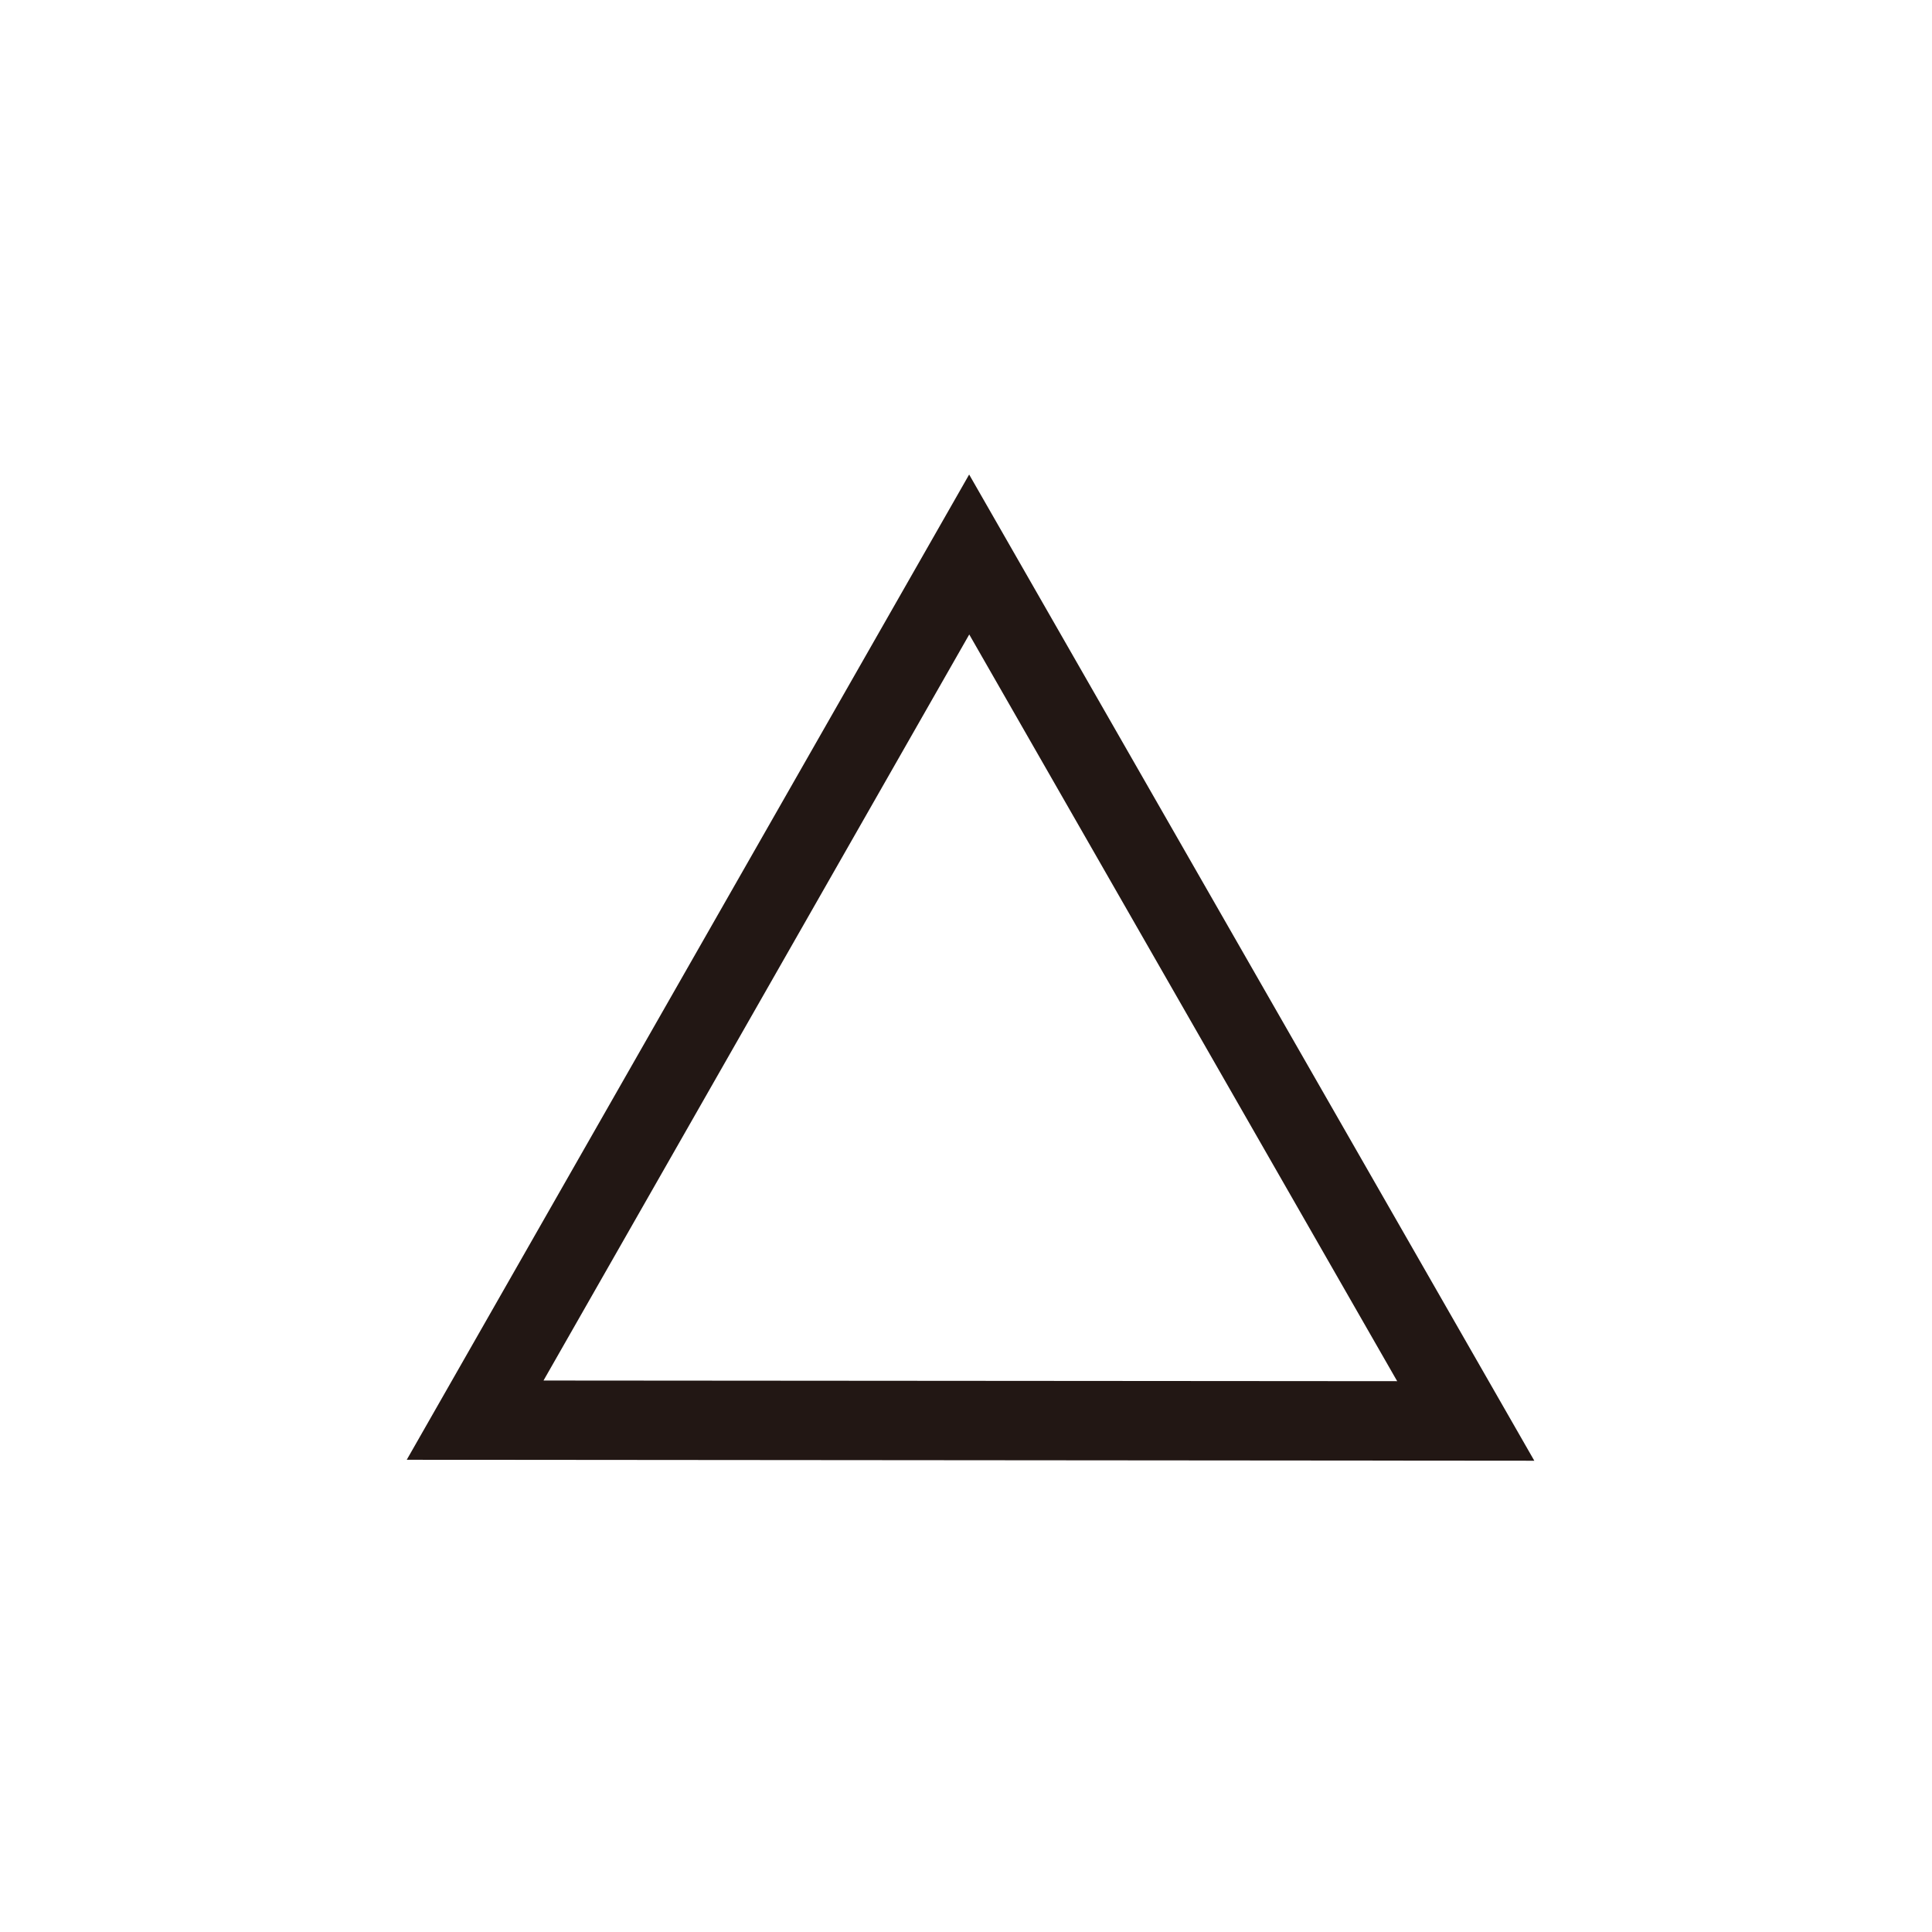
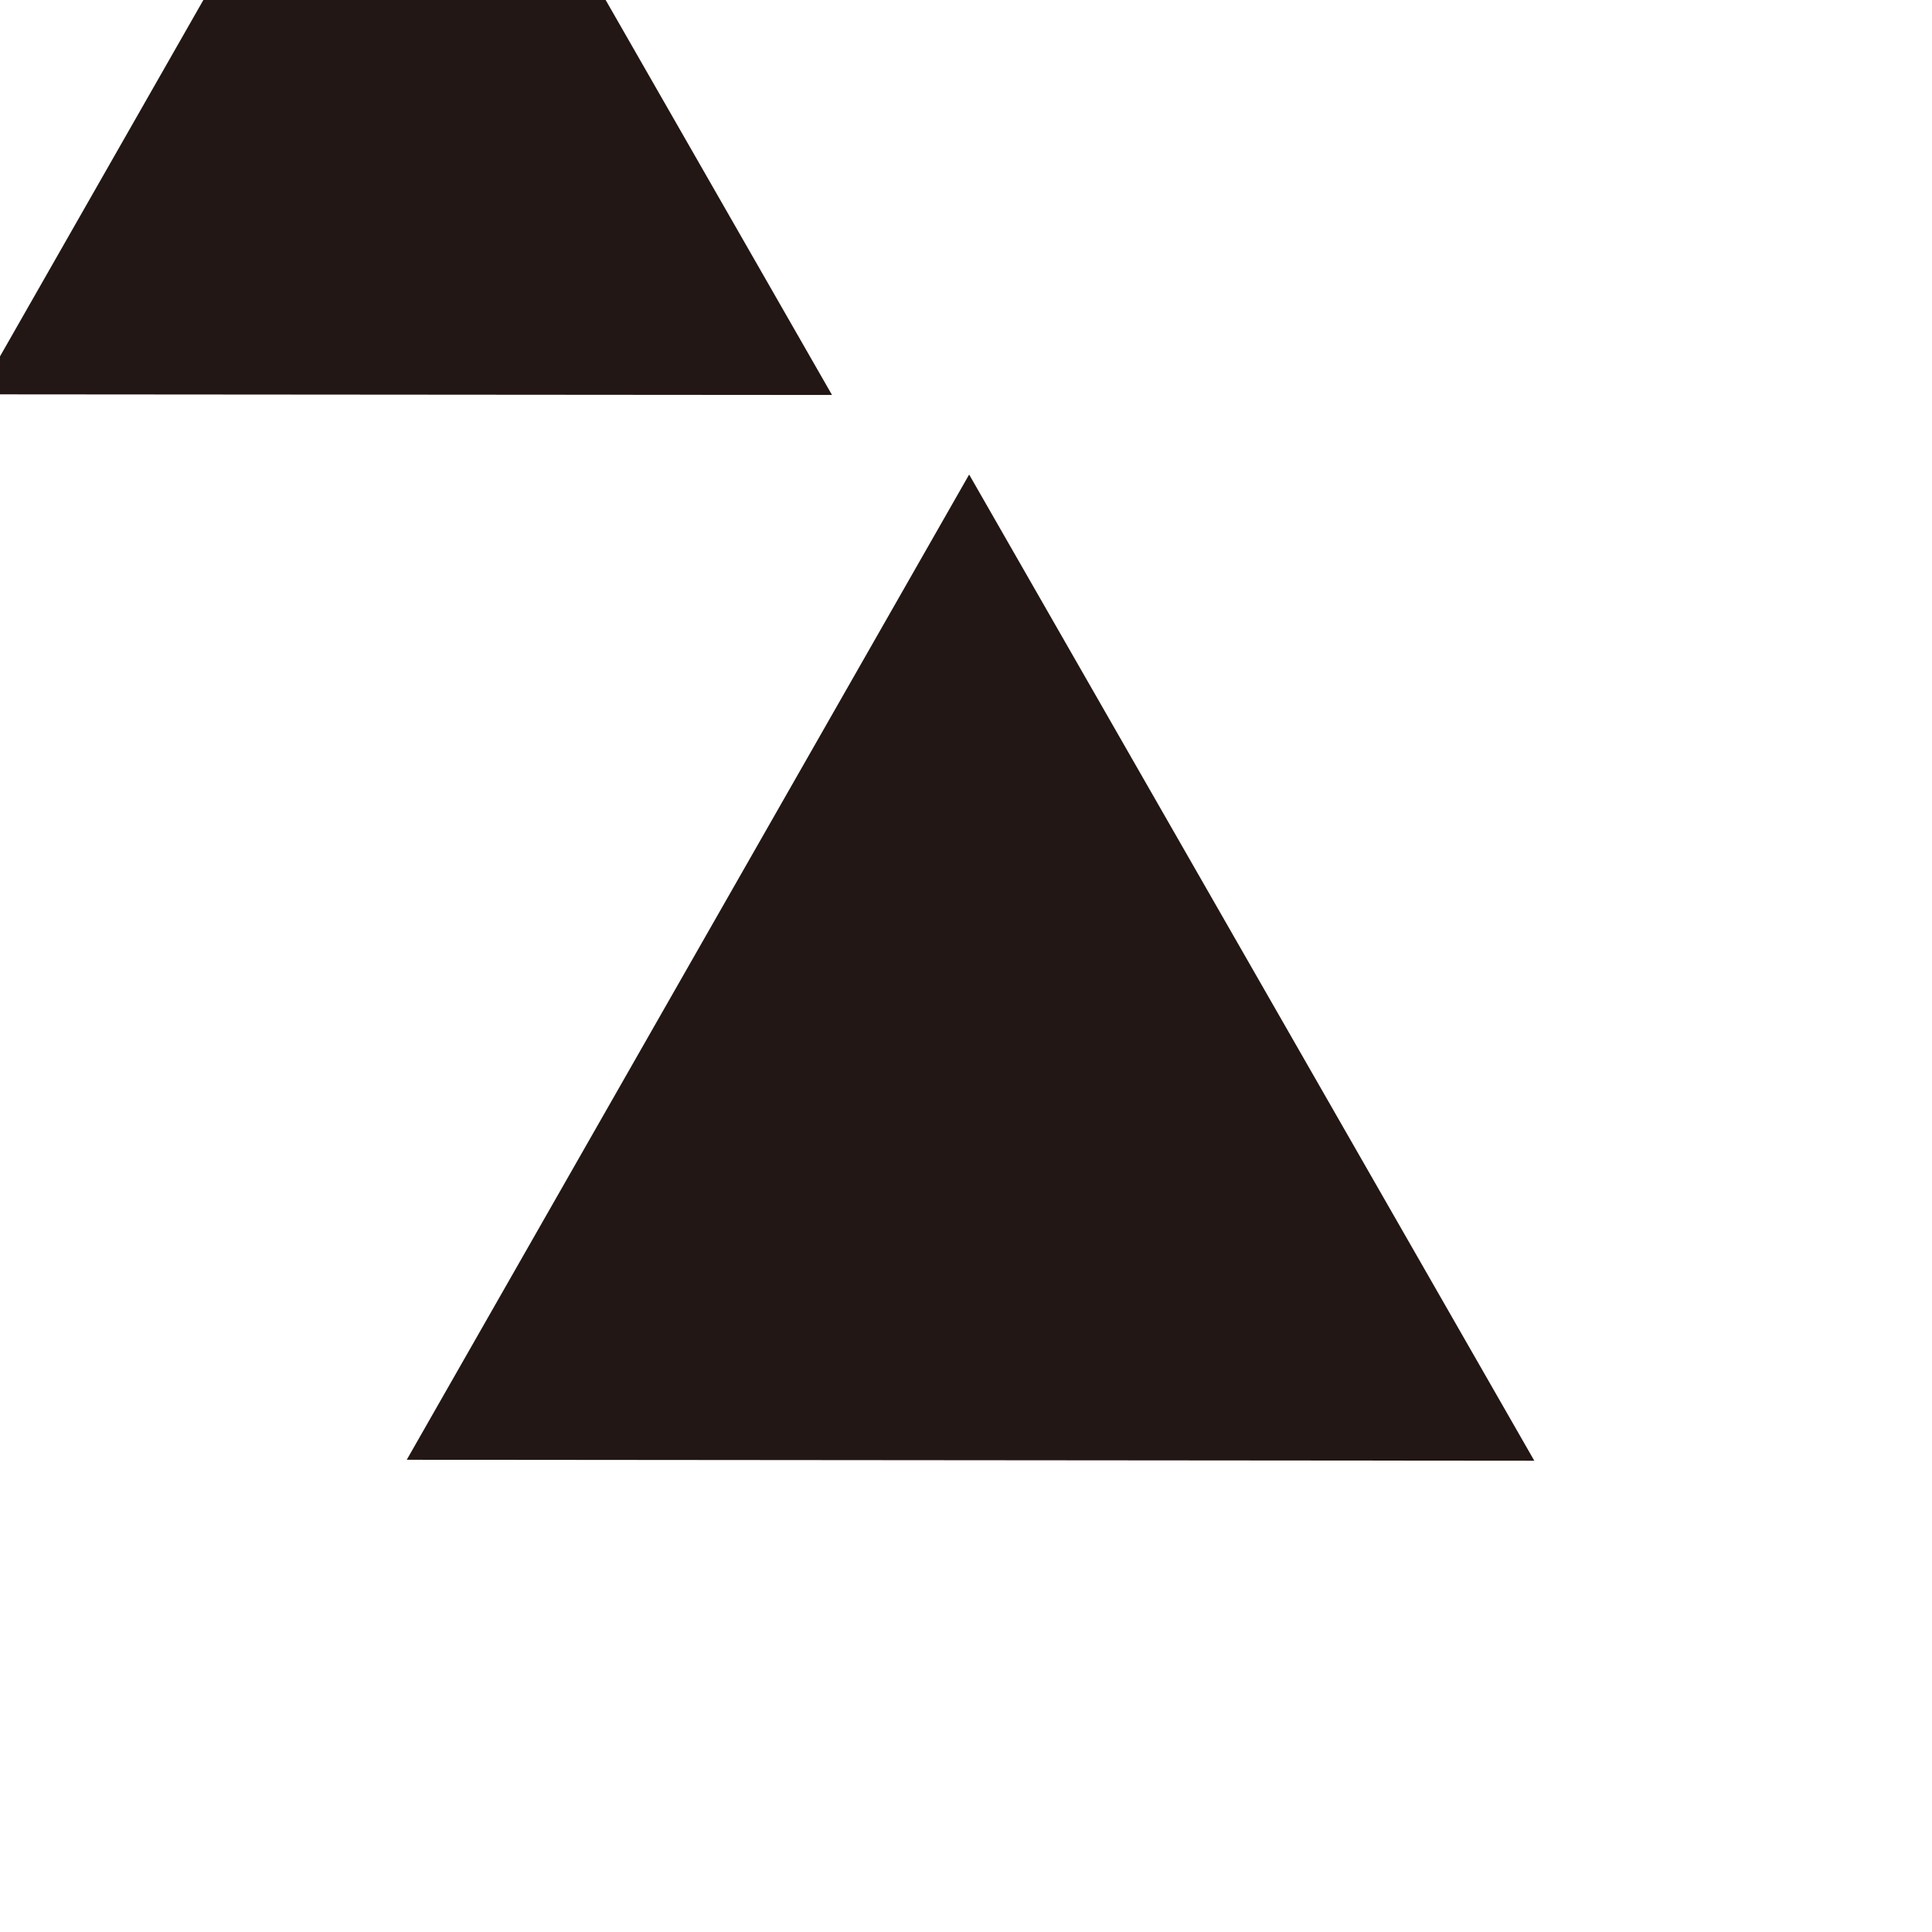
<svg xmlns="http://www.w3.org/2000/svg" width="57" height="57" viewBox="0 0 57 57">
  <g transform="translate(-476 -98)">
-     <rect width="57" height="57" transform="translate(476 98)" fill="#f7f7f7" opacity="0" />
    <g transform="translate(322.814 -4.16)">
-       <path d="M198.453,145.256l-33.267-.028,16.593-29.068Zm-29.232-2.366,25.186.019-12.625-22.03Z" transform="translate(0 0)" fill="#221714" />
+       <path d="M198.453,145.256l-33.267-.028,16.593-29.068m-29.232-2.366,25.186.019-12.625-22.03Z" transform="translate(0 0)" fill="#221714" />
    </g>
  </g>
</svg>